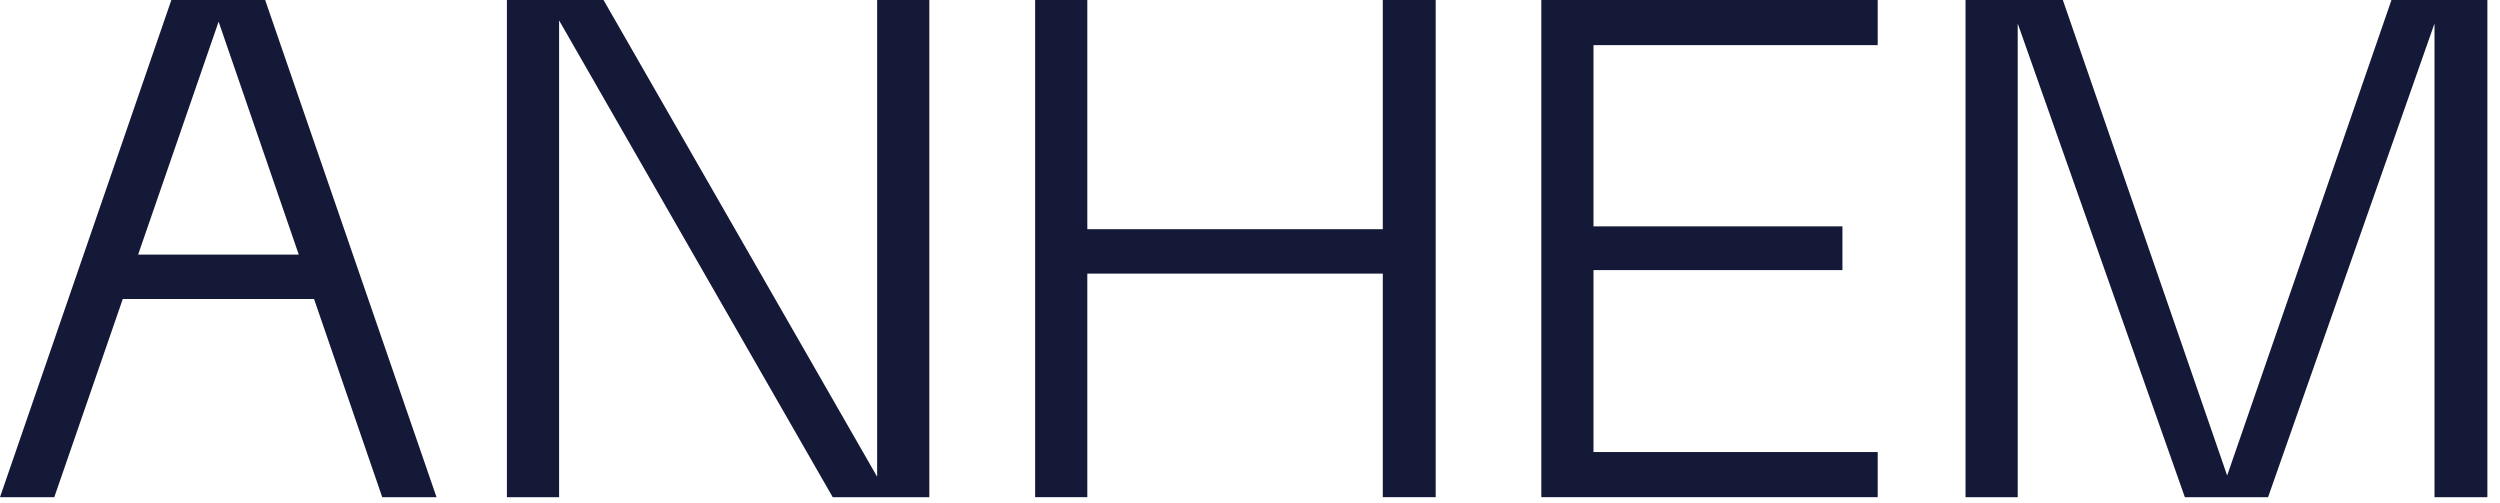
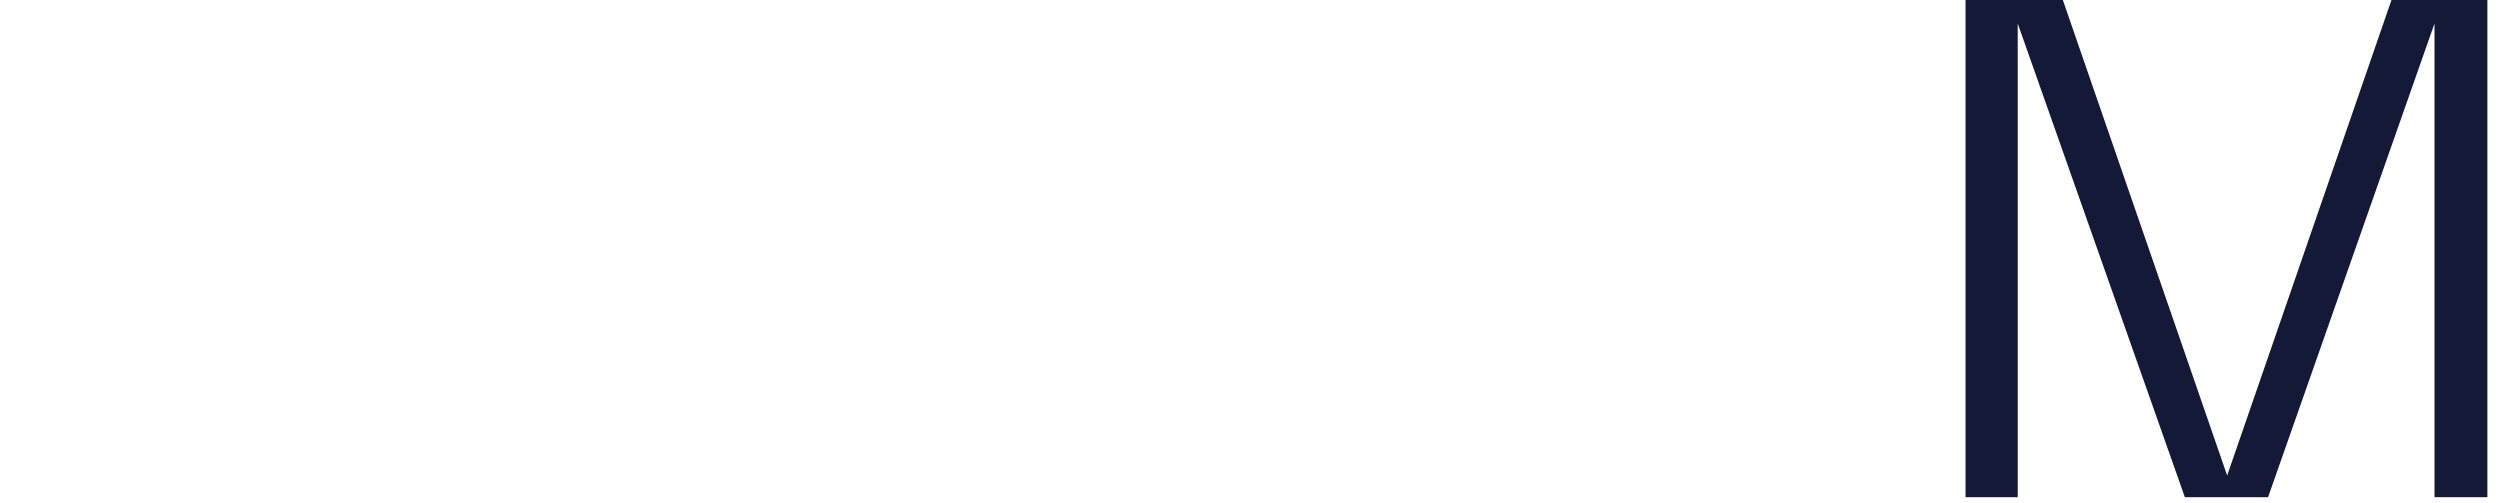
<svg xmlns="http://www.w3.org/2000/svg" fill="none" viewBox="0 0 174 35" height="35" width="174">
  <path fill="#141937" d="M136.801 0L143.574 0L155.158 33.523H154.863L166.447 0L173.122 0V34.603H169.441V5.252V1.08H169.637L157.858 34.603H152.066L140.237 1.08H140.433V5.252V34.603H136.801V0Z" />
-   <path fill="#141937" d="M107.275 0L130.688 0V3.141L110.907 3.141V15.755L128.233 15.755V18.799H110.907V31.462H130.688V34.603H107.275V0Z" />
-   <path fill="#141937" d="M98.942 15.952V19.044H73.027V15.952L98.942 15.952ZM75.677 0V34.603H72.045V0L75.677 0ZM99.924 0V34.603H96.243V0L99.924 0Z" />
-   <path fill="#141937" d="M35.281 0L42.005 0L61.245 33.523H61.049V30.873V0L64.681 0V34.603H57.957L38.717 1.08H38.913V3.73V34.603H35.281V0Z" />
-   <path fill="#141937" d="M11.927 0L18.455 0L30.382 34.603H26.603L15.068 1.08H15.363L3.779 34.603H0L11.927 0ZM6.479 17.719H24.001V20.811H6.479V17.719Z" />
</svg>